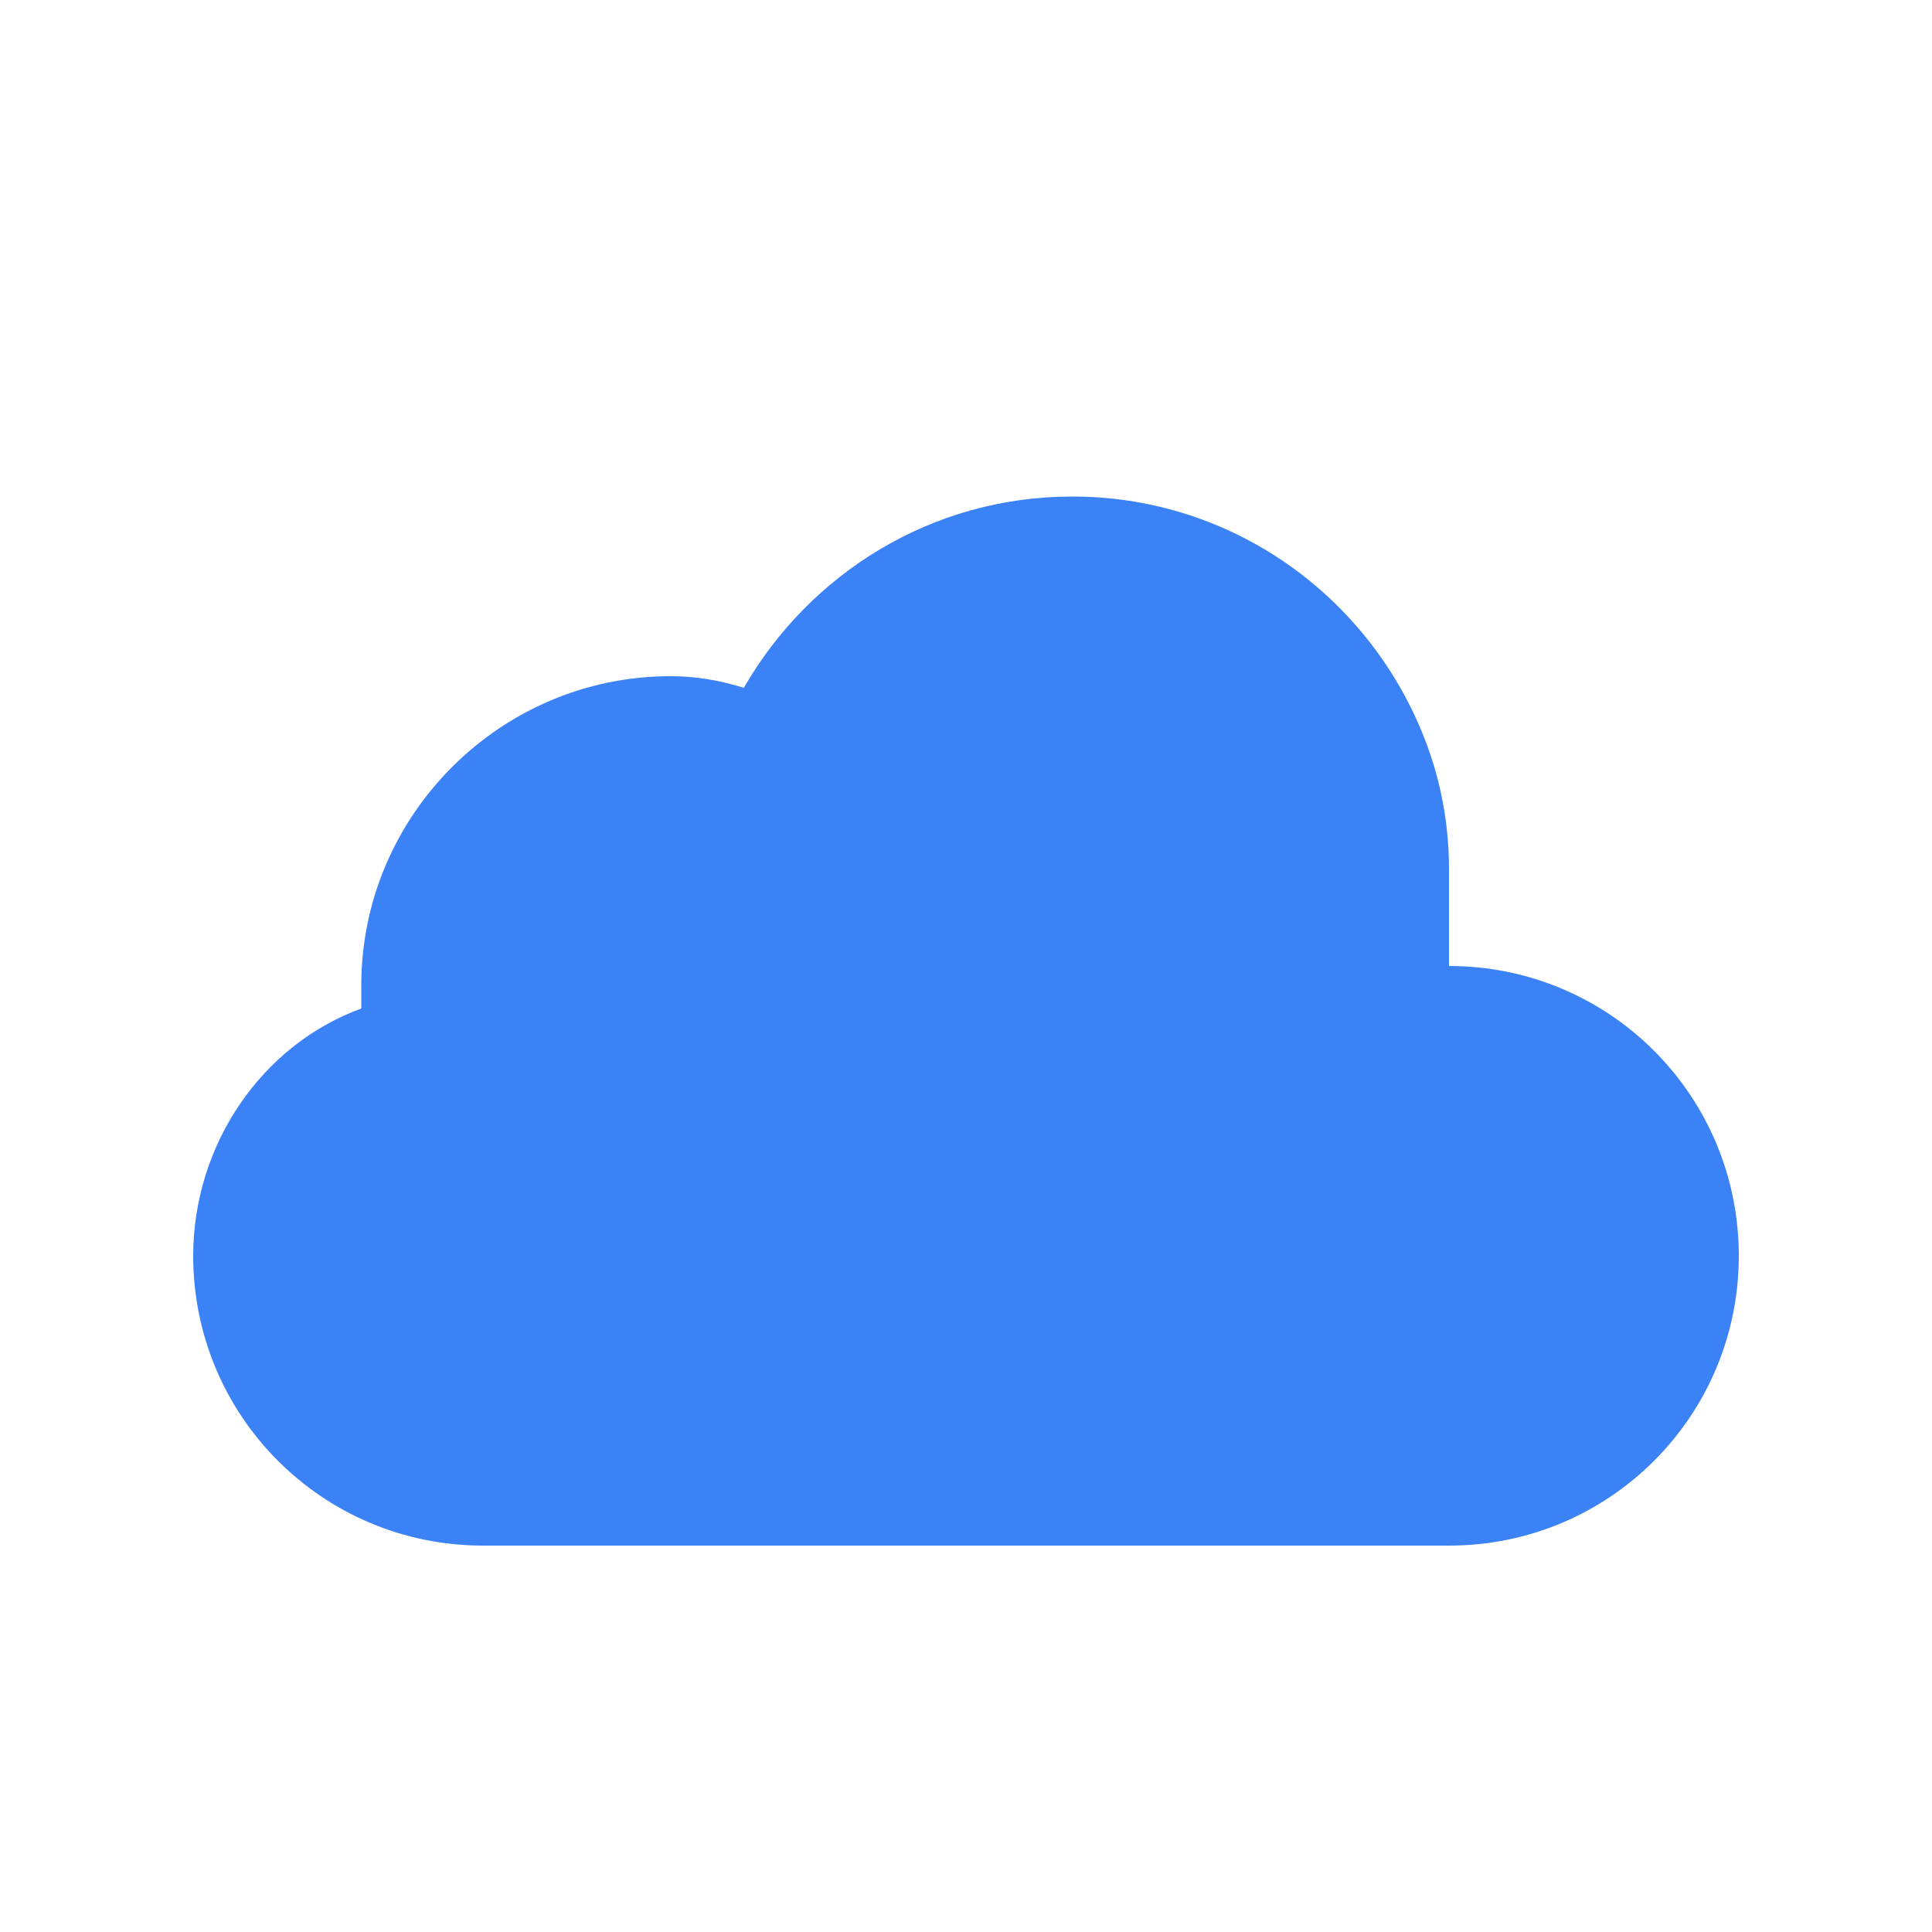
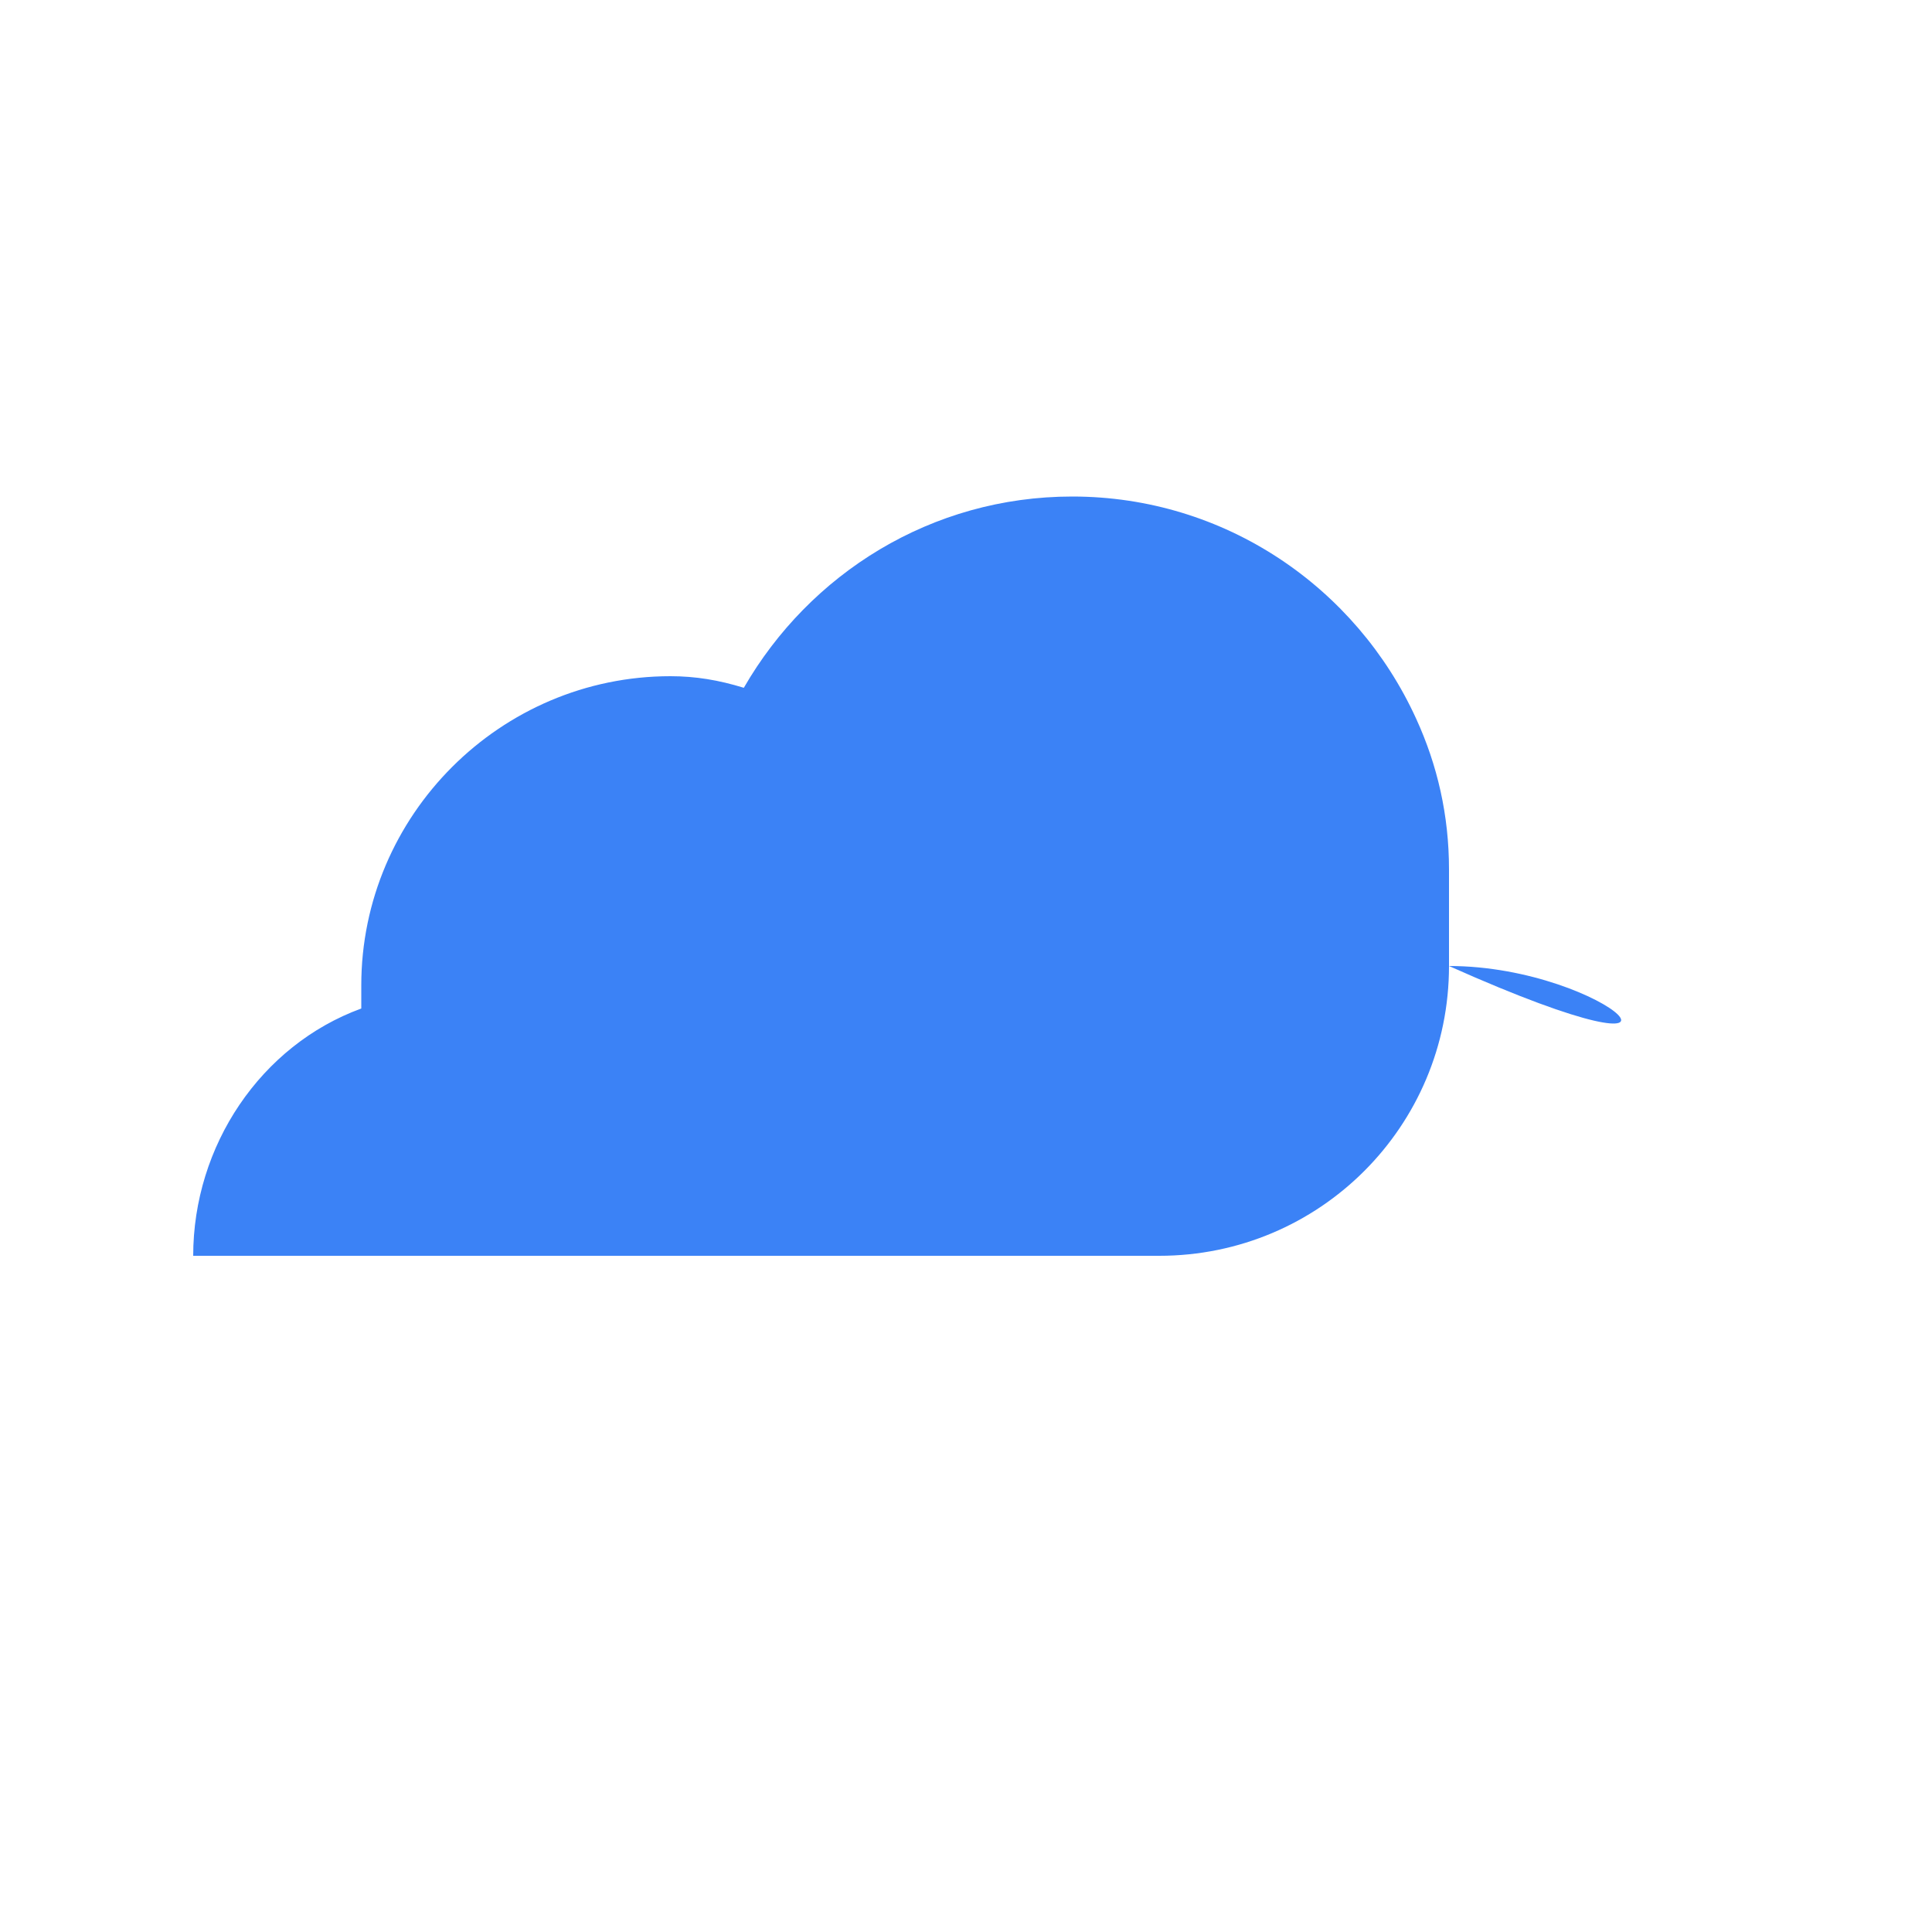
<svg xmlns="http://www.w3.org/2000/svg" viewBox="0 0 100 100">
  <style>
    .cloud { fill: #3b82f6; }
    @media (prefers-color-scheme: dark) {
      .cloud { fill: #60a5fa; }
    }
  </style>
-   <path class="cloud" d="M75,45c0-2.8-0.6-5.4-1.7-7.8c-3.1-6.8-9.9-11.5-17.8-11.5c-7.3,0-13.6,4-17,9.9C37.2,35.2,36,35,34.7,35 c-8.8,0-16,7.2-16,16c0,0.4,0,0.8,0,1.2C13.5,54.1,10,59.3,10,65c0,8.3,6.7,15,15,15h50c8.3,0,15-6.7,15-15 C90,56.7,83.3,50,75,50C75,48.3,75,46.7,75,45z" />
+   <path class="cloud" d="M75,45c0-2.8-0.6-5.4-1.7-7.8c-3.1-6.8-9.9-11.5-17.8-11.5c-7.3,0-13.6,4-17,9.9C37.2,35.2,36,35,34.7,35 c-8.8,0-16,7.2-16,16c0,0.4,0,0.8,0,1.2C13.5,54.1,10,59.3,10,65h50c8.3,0,15-6.7,15-15 C90,56.7,83.3,50,75,50C75,48.3,75,46.7,75,45z" />
</svg>